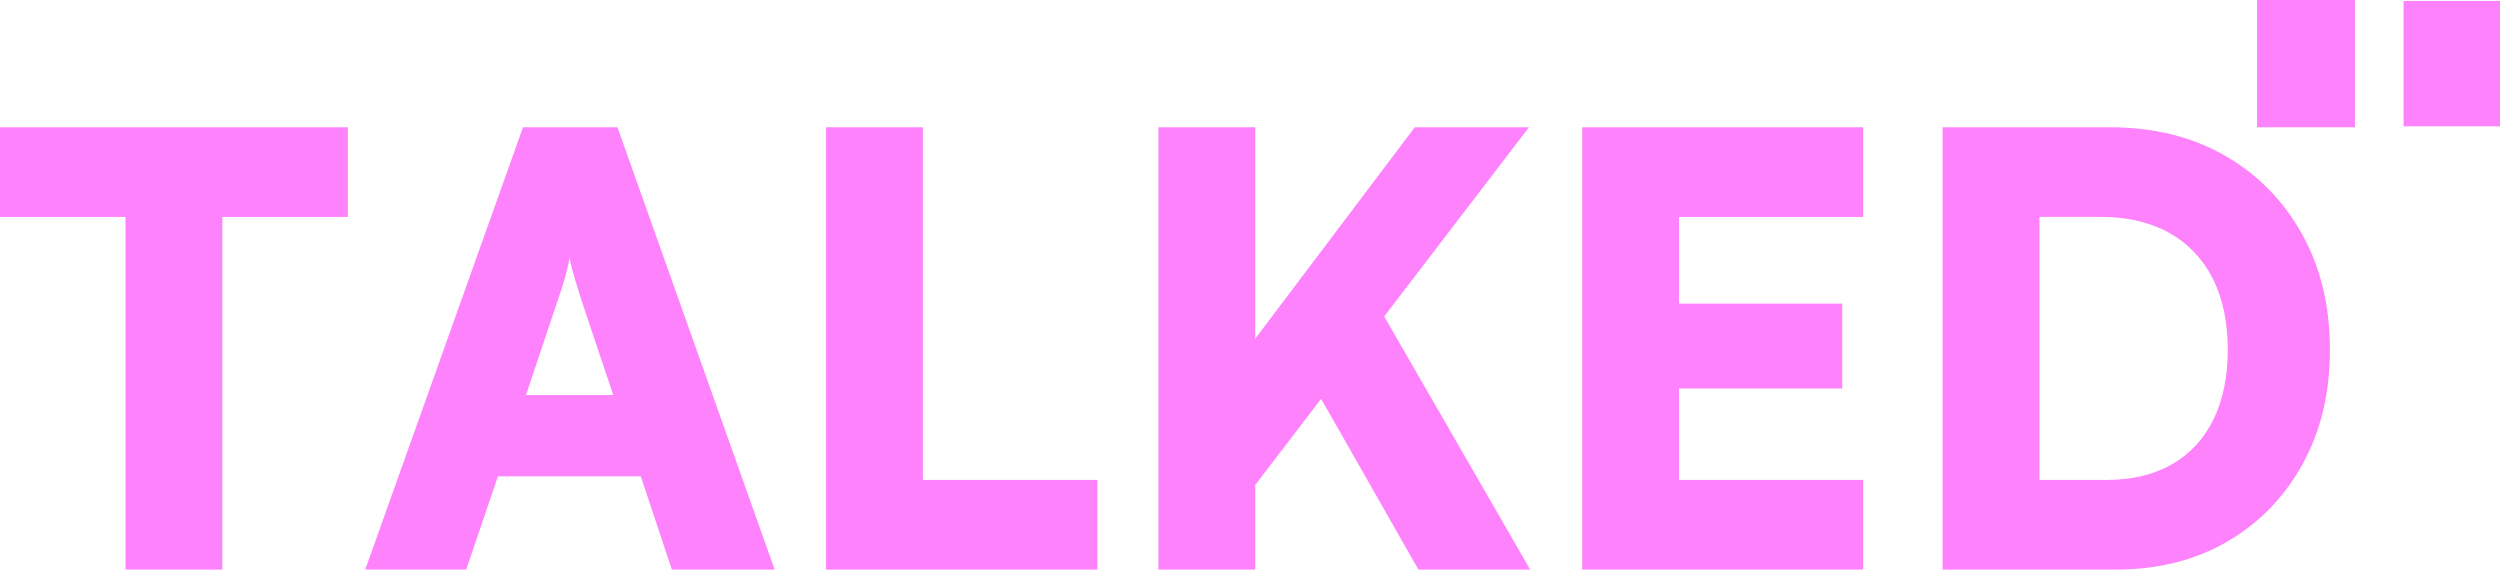
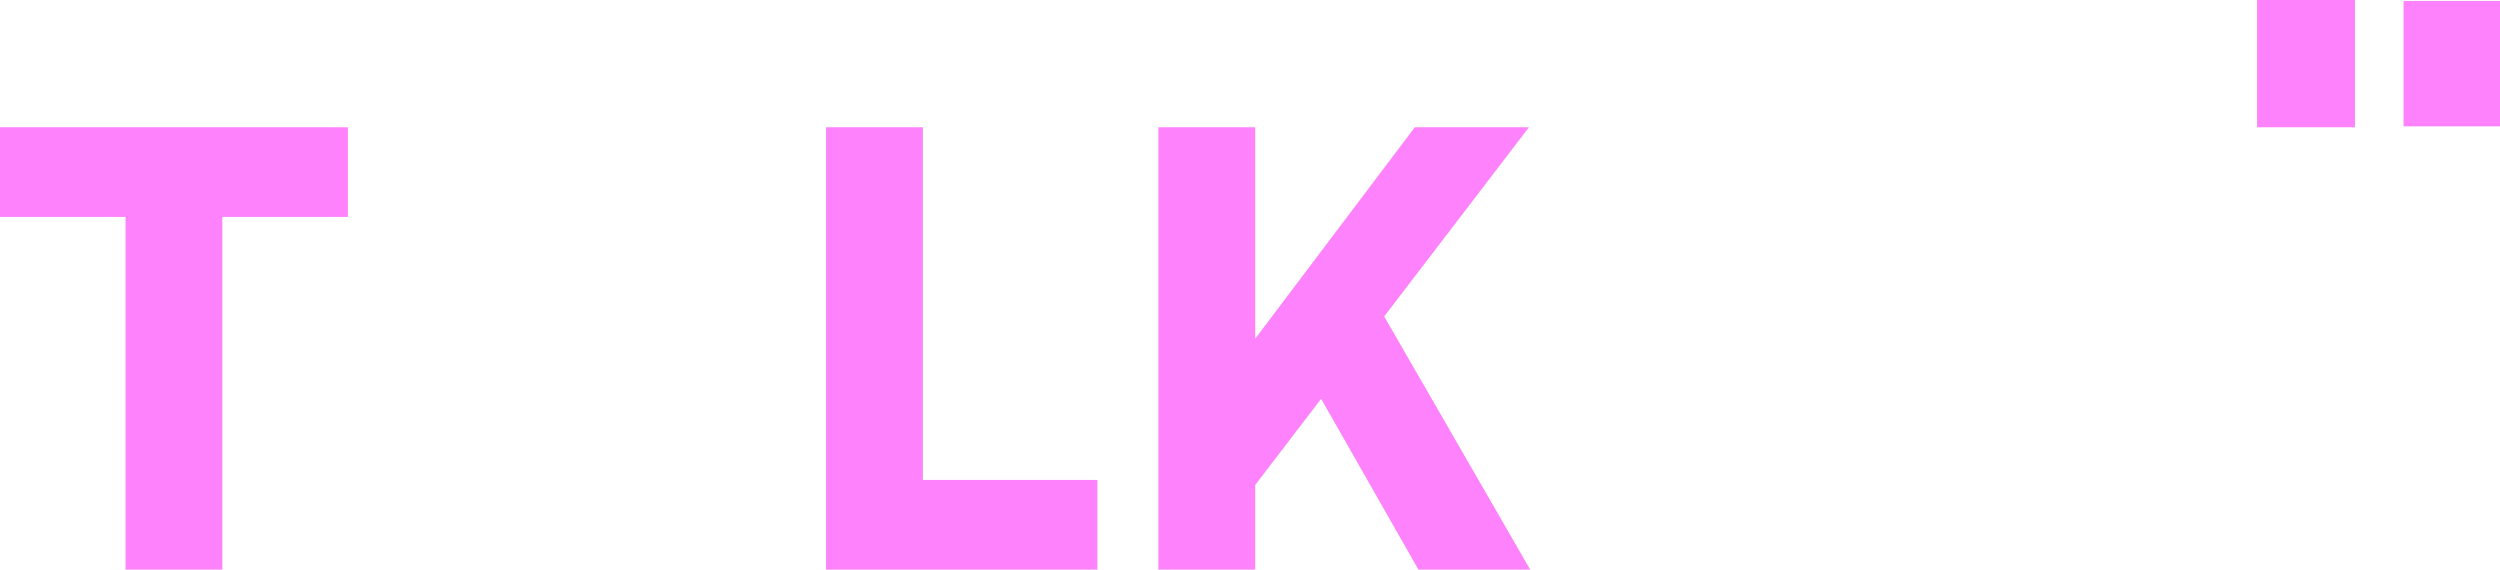
<svg xmlns="http://www.w3.org/2000/svg" id="Layer_1" viewBox="0 0 1085.49 247.31">
  <defs>
    <style>.cls-1{fill:#fe82fc;}</style>
  </defs>
  <g>
-     <path class="cls-1" d="M0,94.19V55.26H151.04v38.93H0Zm96.54-18.68V247.31H54.5V75.5h42.04Z" />
-     <path class="cls-1" d="M202.44,247.31h-43.85L227.09,55.26h41.01l68.26,192.06h-44.64l-13.49-40.5h-62.02l-13.78,40.5Zm39.69-116.79l-13.76,41.01h37.9l-13.76-41.01c-1.03-3.28-2.08-6.66-3.11-10.11-1.03-3.45-1.74-6.32-2.08-8.57-.34,2.25-1,5.07-1.93,8.42-.95,3.38-2.03,6.81-3.26,10.26Z" />
+     <path class="cls-1" d="M0,94.19V55.26H151.04v38.93H0Zm96.54-18.68V247.31H54.5V75.5Z" />
    <path class="cls-1" d="M400.71,55.26V247.31h-42.04V55.26h42.04Zm-34.52,192.06v-38.93h110.3v38.93h-110.3Z" />
    <path class="cls-1" d="M545,55.26V247.31h-42.04V55.26h42.04Zm118.87,0l-129.5,169.21v-63.32l79.94-105.9h49.56Zm-91.62,115.49l26.74-36.85,65.4,113.41h-48.53l-43.61-76.56Z" />
-     <path class="cls-1" d="M808.97,247.31h-121.98V55.26h121.98v38.93h-91.62l11.68-10.9v48.53h70.86v36.85h-70.86v50.61l-11.68-10.9h91.62v38.93Z" />
-     <path class="cls-1" d="M918.73,247.31h-75.27V55.26h72.67c18.85,0,35.43,4.06,49.7,12.19,14.27,8.13,25.46,19.47,33.62,34.01,8.13,14.54,12.19,31.32,12.19,50.34s-3.94,35.21-11.8,49.58c-7.88,14.37-18.78,25.61-32.71,33.74-13.93,8.13-30.07,12.19-48.41,12.19Zm-33.2-172.84V228.63l-19.98-20.25h49.04c11.07,0,20.54-2.25,28.43-6.76,7.86-4.51,13.88-10.99,18.05-19.47,4.16-8.47,6.22-18.61,6.22-30.36s-2.2-22.45-6.61-31.02c-4.41-8.57-10.72-15.13-18.95-19.73-8.23-4.58-18.12-6.88-29.72-6.88h-46.45l19.98-19.69Z" />
  </g>
  <rect class="cls-1" x="980.01" width="42.5" height="55.26" />
  <rect class="cls-1" x="1043.62" y=".41" width="41.87" height="54.44" />
</svg>